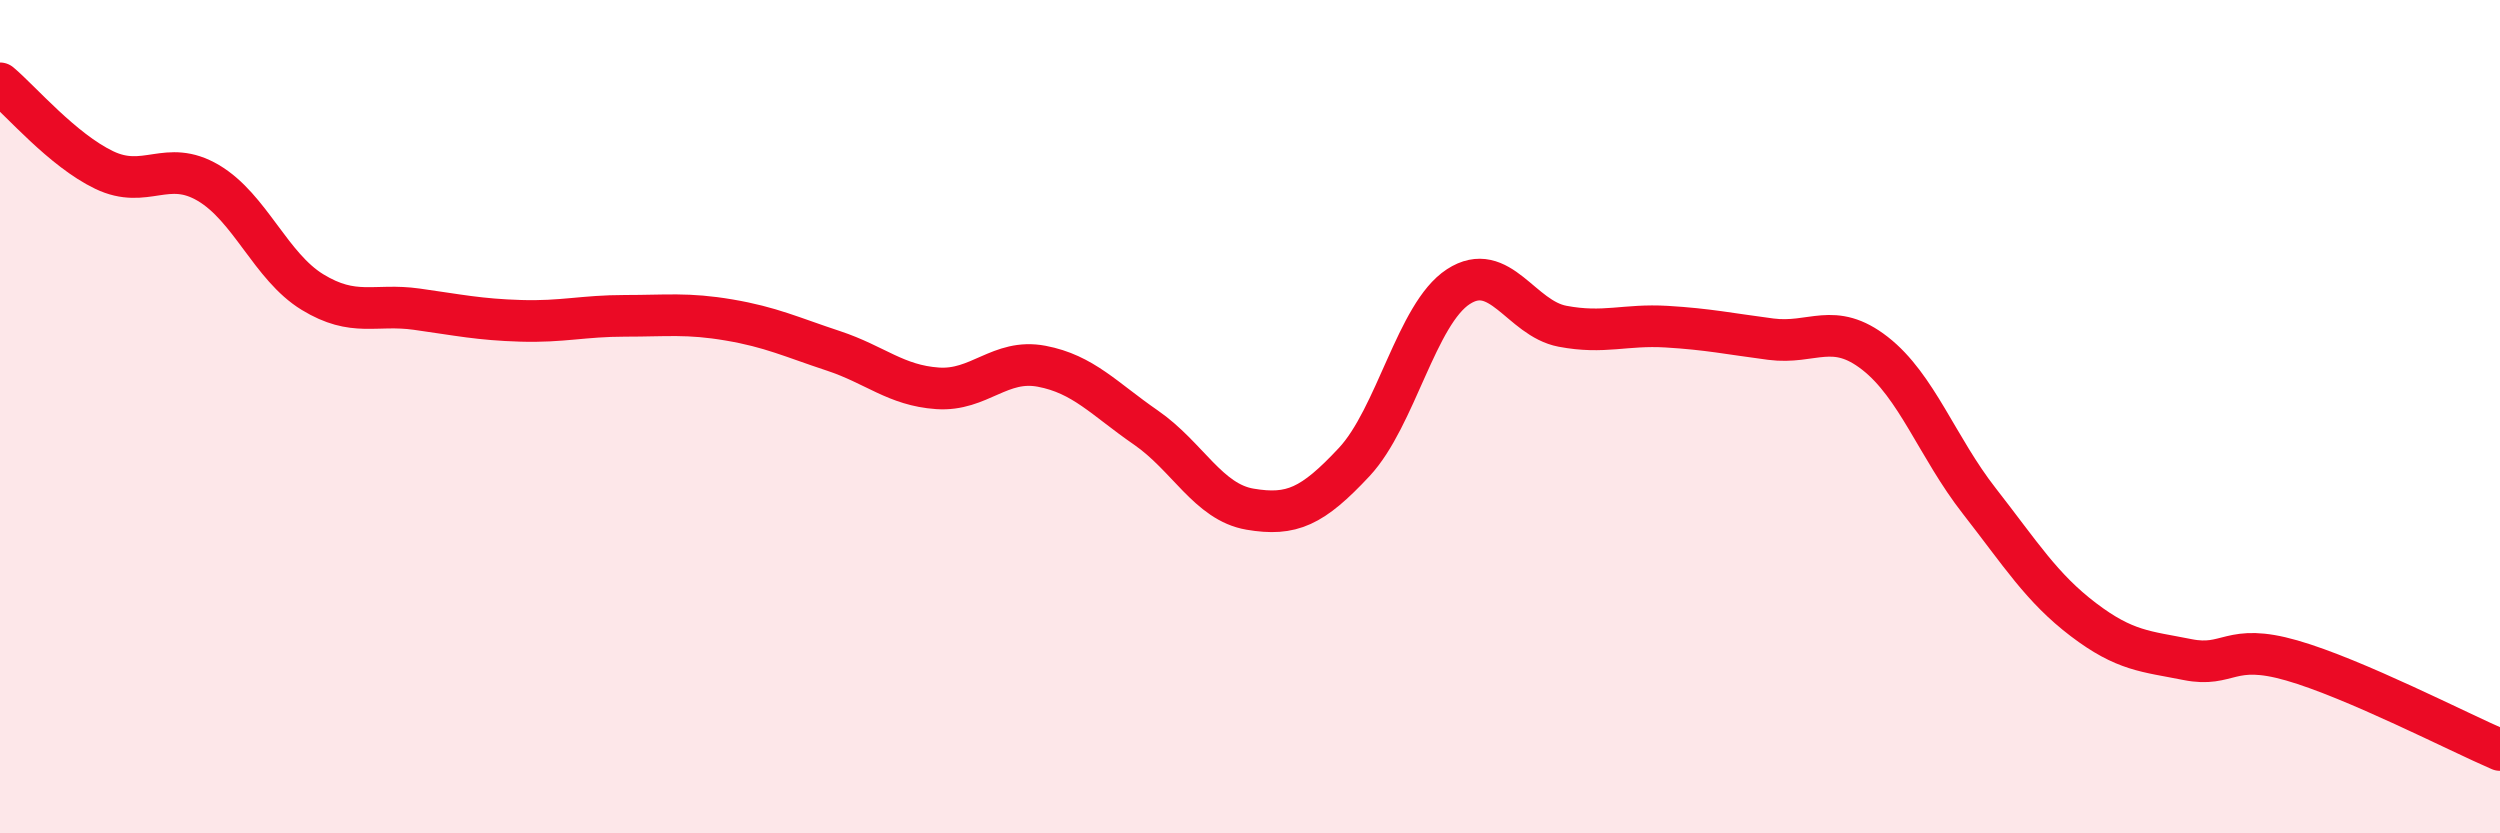
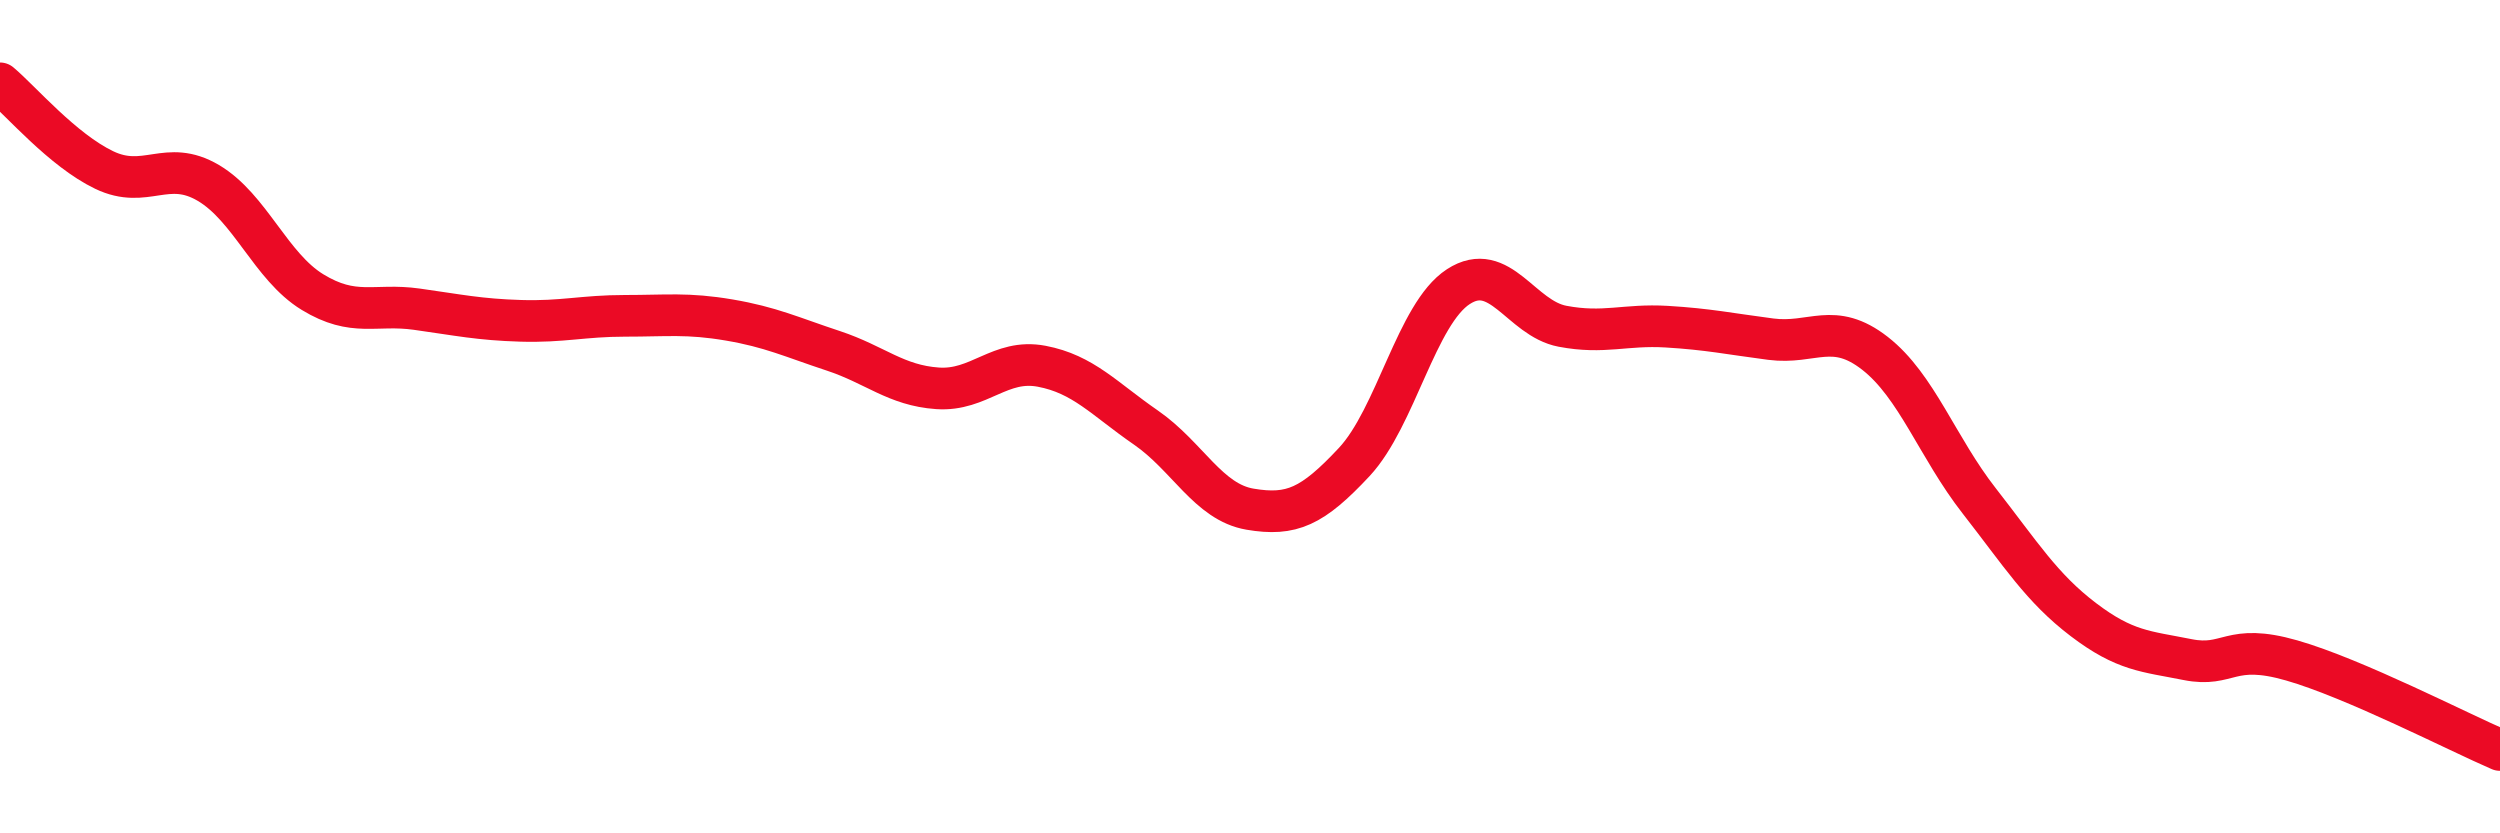
<svg xmlns="http://www.w3.org/2000/svg" width="60" height="20" viewBox="0 0 60 20">
-   <path d="M 0,2 C 0.5,2.42 1.5,3.6 2.5,4.08 C 3.5,4.56 4,3.8 5,4.39 C 6,4.98 6.5,6.4 7.5,7.01 C 8.5,7.62 9,7.28 10,7.42 C 11,7.56 11.5,7.67 12.5,7.7 C 13.5,7.73 14,7.58 15,7.58 C 16,7.58 16.5,7.51 17.5,7.68 C 18.5,7.85 19,8.09 20,8.42 C 21,8.75 21.5,9.25 22.5,9.32 C 23.5,9.39 24,8.6 25,8.79 C 26,8.98 26.5,9.57 27.5,10.26 C 28.5,10.95 29,12.05 30,12.22 C 31,12.39 31.5,12.16 32.5,11.09 C 33.5,10.02 34,7.53 35,6.88 C 36,6.23 36.5,7.64 37.5,7.83 C 38.5,8.02 39,7.78 40,7.84 C 41,7.9 41.5,8.01 42.5,8.14 C 43.5,8.27 44,7.7 45,8.48 C 46,9.26 46.5,10.74 47.5,12.02 C 48.5,13.3 49,14.11 50,14.87 C 51,15.63 51.5,15.63 52.5,15.83 C 53.5,16.03 53.5,15.42 55,15.85 C 56.5,16.28 59,17.57 60,18L60 20L0 20Z" fill="#EB0A25" opacity="0.1" stroke-linecap="round" stroke-linejoin="round" />
  <path d="M 0,2 C 0.5,2.42 1.5,3.6 2.5,4.08 C 3.5,4.56 4,3.8 5,4.39 C 6,4.98 6.5,6.4 7.5,7.01 C 8.5,7.62 9,7.28 10,7.42 C 11,7.56 11.5,7.67 12.5,7.7 C 13.5,7.73 14,7.58 15,7.58 C 16,7.58 16.5,7.51 17.5,7.68 C 18.5,7.85 19,8.09 20,8.42 C 21,8.75 21.5,9.25 22.5,9.32 C 23.5,9.39 24,8.6 25,8.79 C 26,8.98 26.5,9.57 27.5,10.26 C 28.5,10.95 29,12.05 30,12.22 C 31,12.39 31.5,12.16 32.5,11.09 C 33.5,10.02 34,7.53 35,6.88 C 36,6.23 36.5,7.64 37.5,7.83 C 38.5,8.02 39,7.78 40,7.84 C 41,7.9 41.5,8.01 42.5,8.14 C 43.5,8.27 44,7.7 45,8.48 C 46,9.26 46.5,10.74 47.5,12.02 C 48.5,13.3 49,14.11 50,14.87 C 51,15.63 51.5,15.63 52.5,15.83 C 53.5,16.03 53.5,15.42 55,15.85 C 56.5,16.28 59,17.57 60,18" stroke="#EB0A25" stroke-width="1" fill="none" stroke-linecap="round" stroke-linejoin="round" />
</svg>